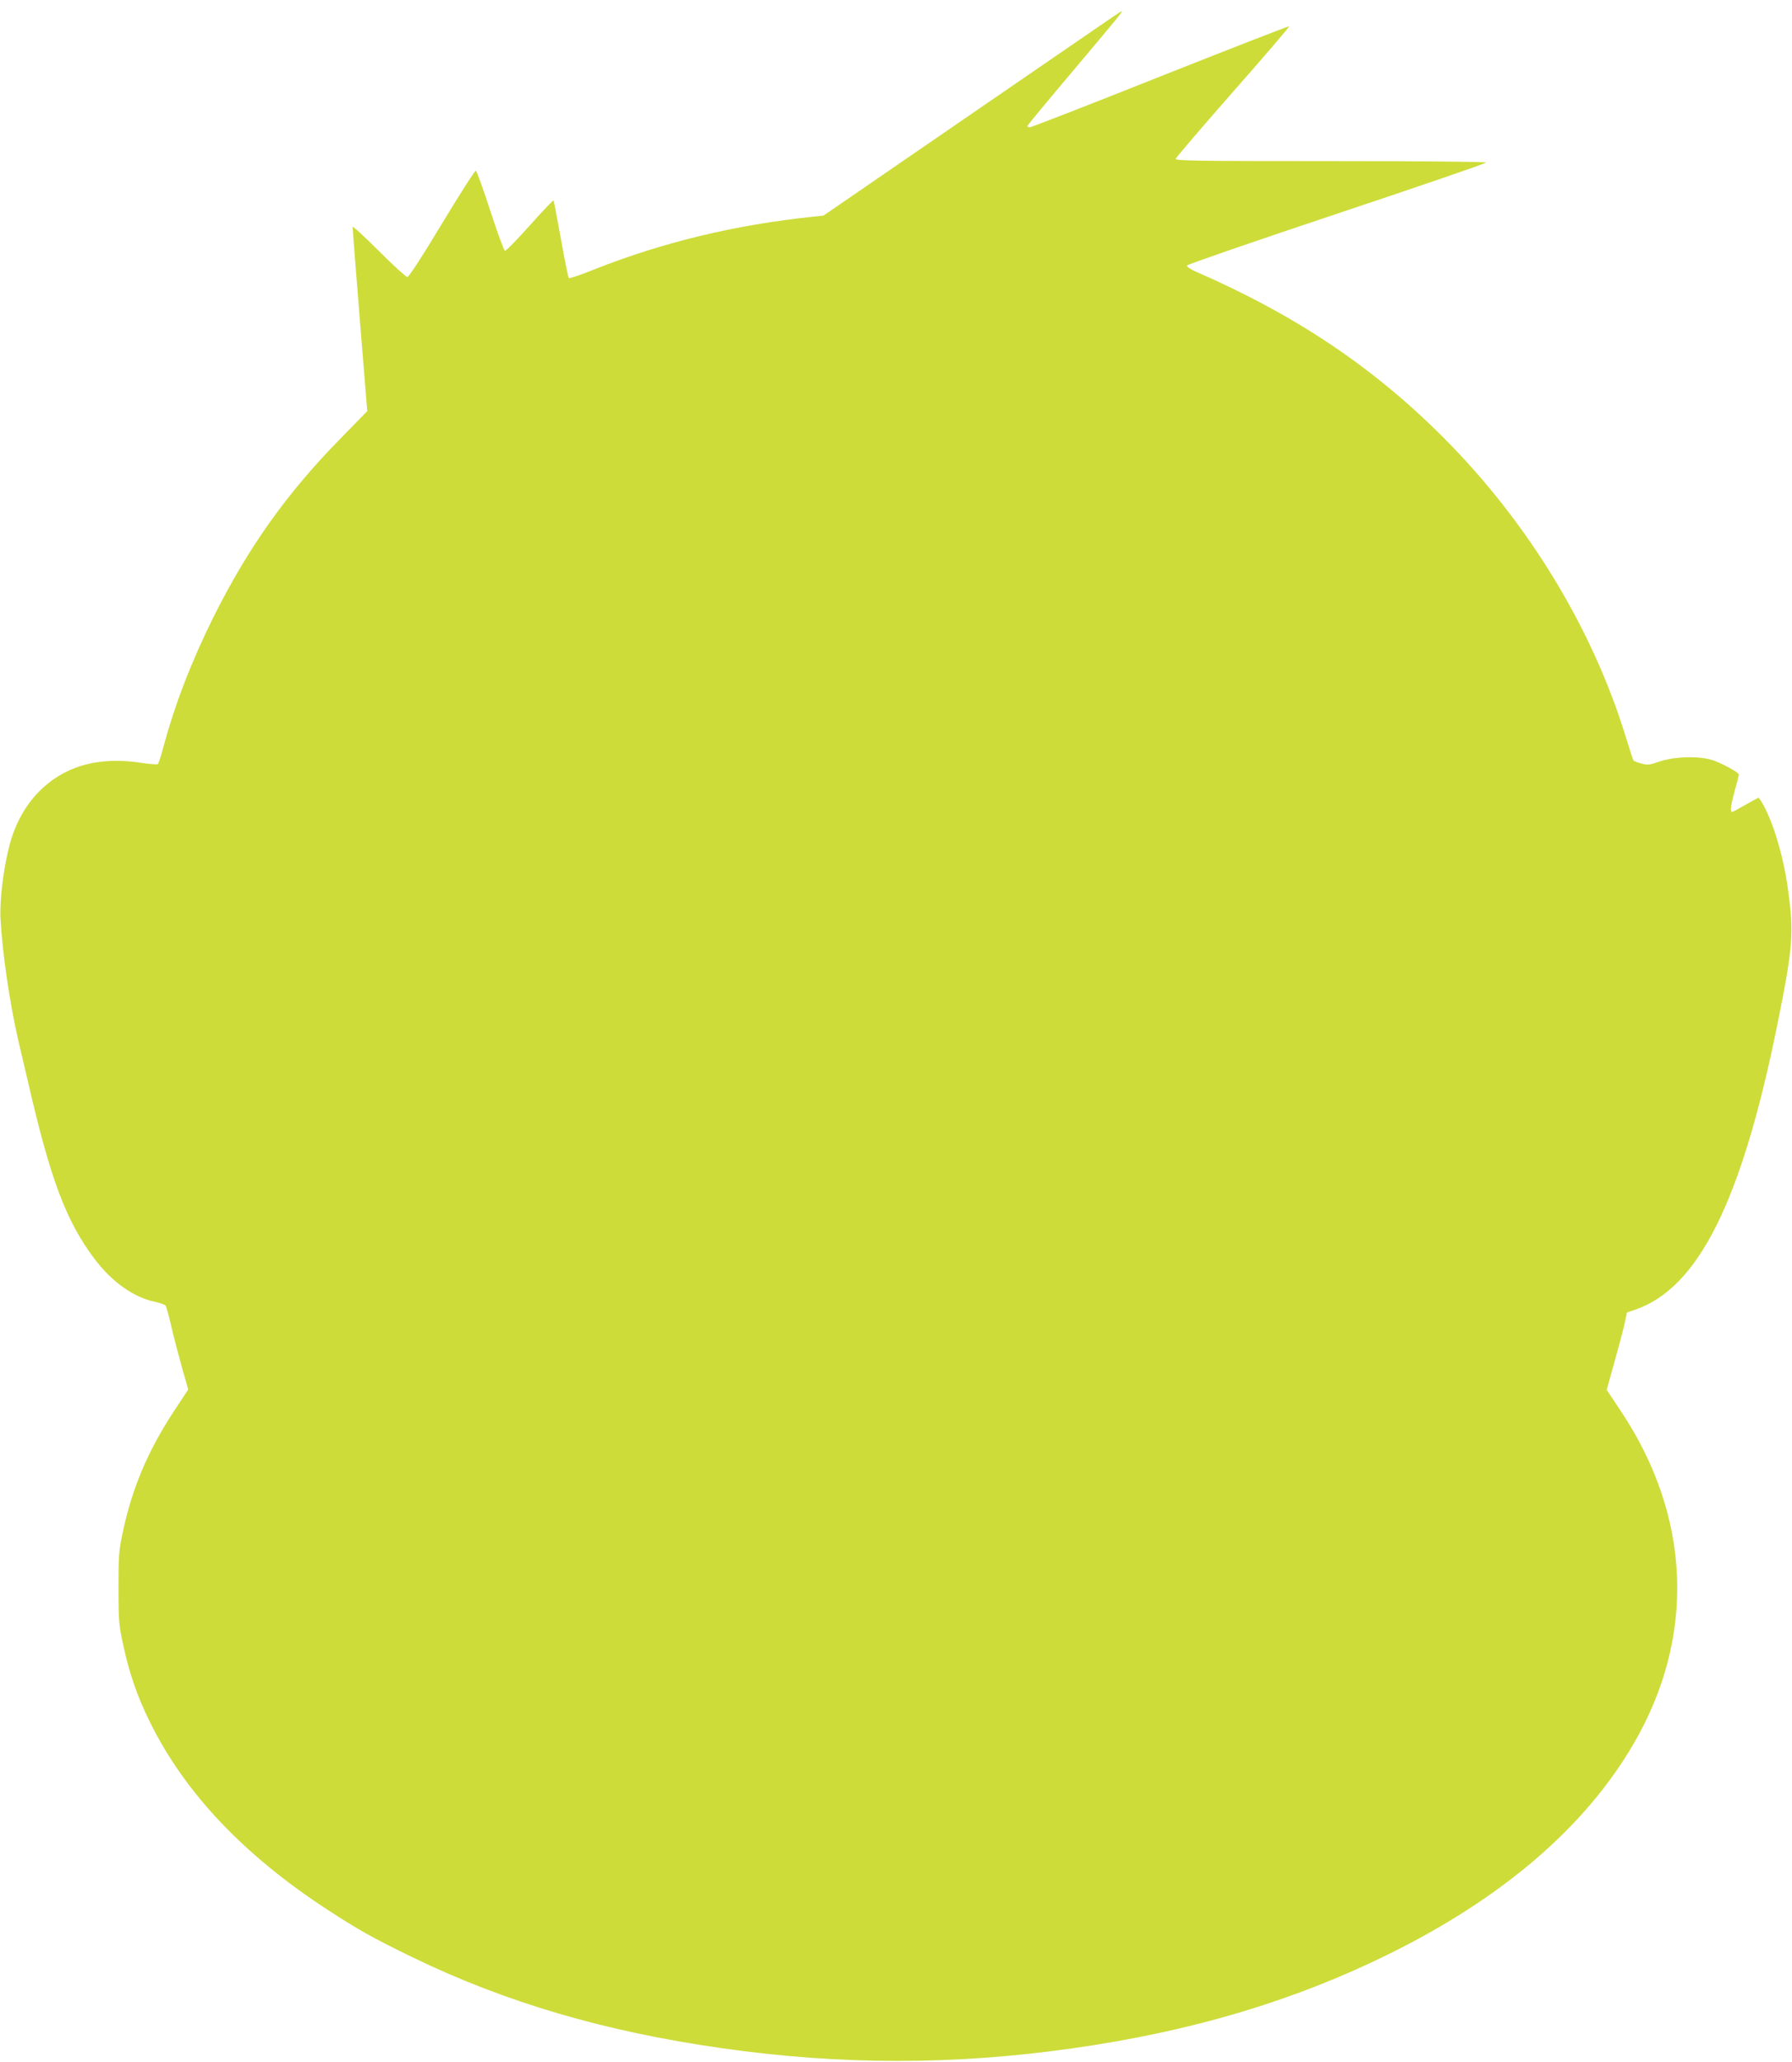
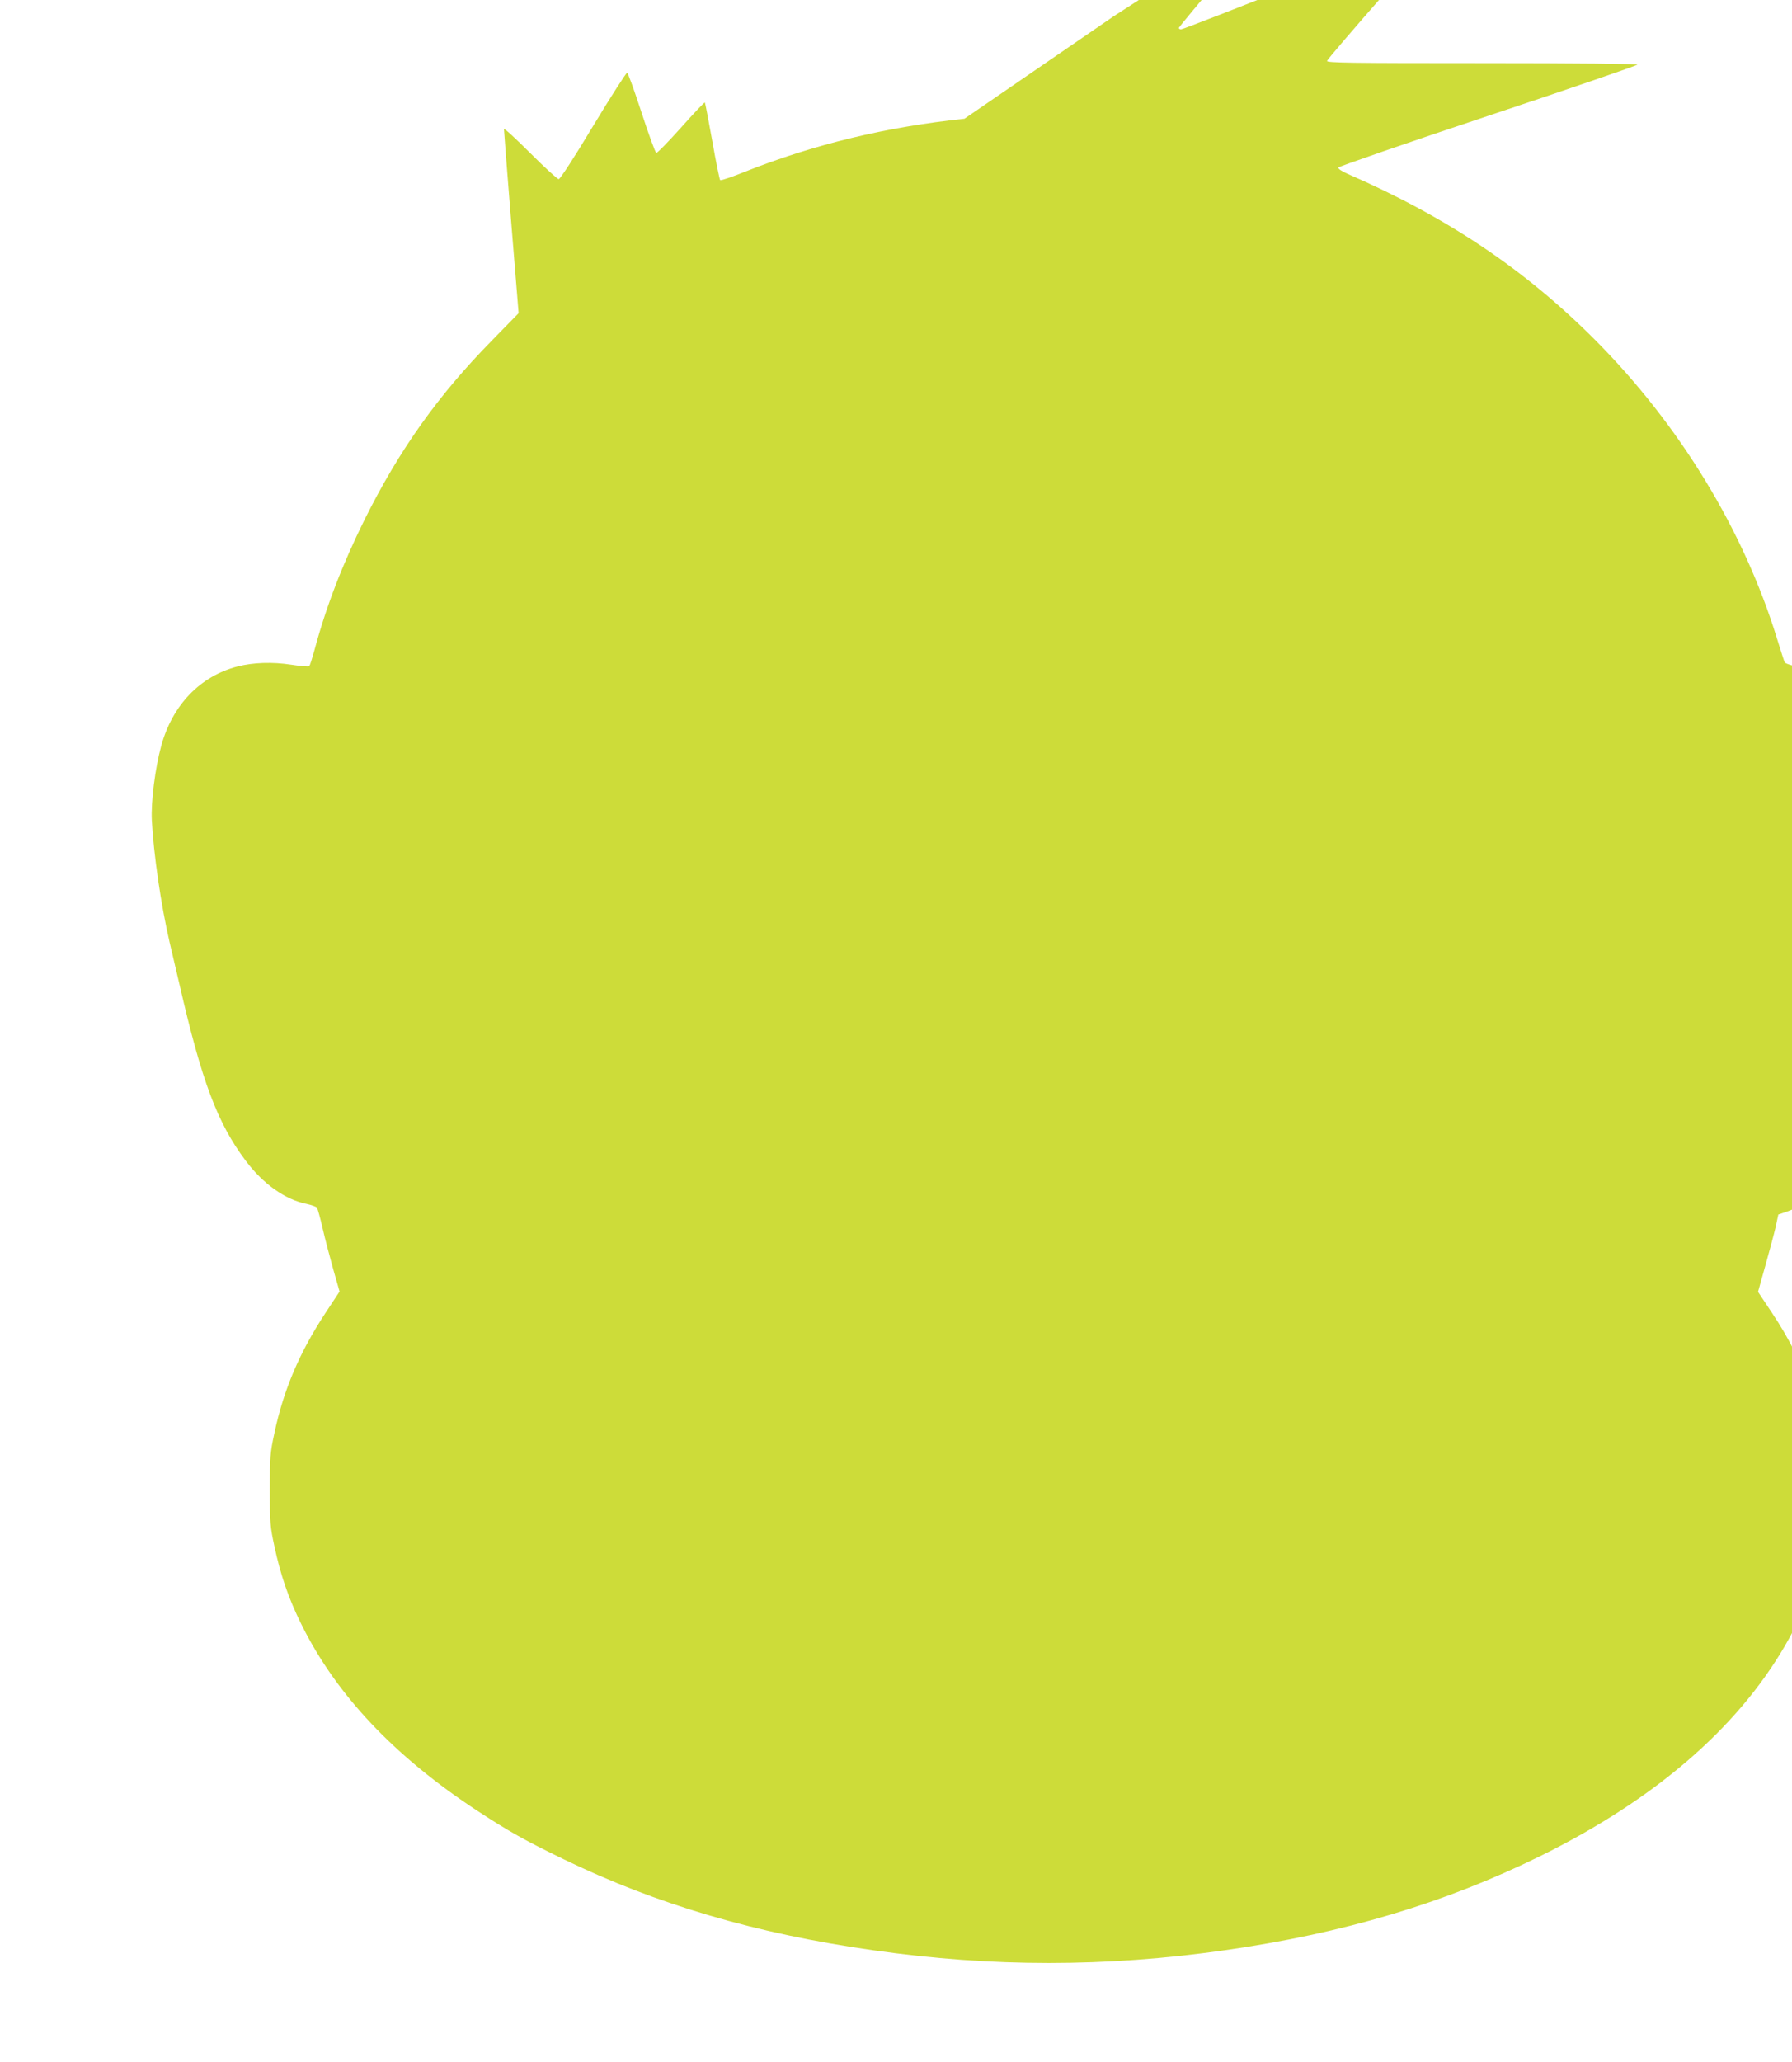
<svg xmlns="http://www.w3.org/2000/svg" version="1.0" width="1113pt" height="1280pt" viewBox="0 0 1113 1280" preserveAspectRatio="xMidYMid meet">
  <g transform="translate(0,1280) scale(0.1,-0.1)" fill="#cddc39" stroke="none">
-     <path d="M6914 12697 c-27 -18 -443 -304 -924 -634 l-875 -601 -65 -7 c-486 -51 -933 -159 -1358 -327 -84 -34 -155 -58 -159 -54 -4 3 -26 112 -49 242 -23 129 -44 237 -46 240 -3 2 -70 -68 -148 -156 -79 -88 -148 -159 -154 -157 -6 2 -47 114 -91 249 -44 135 -84 247 -90 248 -5 2 -100 -146 -210 -328 -118 -197 -206 -332 -215 -332 -8 0 -88 73 -177 162 -90 90 -163 157 -163 149 0 -8 20 -268 45 -578 l46 -565 -168 -172 c-334 -340 -572 -676 -787 -1106 -138 -278 -240 -542 -312 -810 -14 -52 -29 -98 -33 -103 -4 -4 -54 0 -112 9 -117 18 -237 14 -334 -11 -232 -60 -405 -240 -474 -494 -37 -135 -64 -345 -58 -461 11 -210 56 -522 111 -760 14 -58 41 -175 61 -260 138 -600 235 -859 411 -1093 108 -144 246 -242 378 -268 31 -7 60 -17 64 -23 5 -6 21 -64 36 -130 15 -65 45 -179 66 -254 l39 -137 -89 -135 c-161 -245 -260 -479 -316 -745 -26 -119 -28 -148 -28 -350 0 -202 2 -231 28 -350 38 -179 88 -325 168 -486 217 -439 581 -823 1100 -1162 190 -124 286 -178 529 -296 577 -280 1196 -462 1924 -565 735 -105 1444 -105 2180 0 739 105 1369 293 1960 584 706 348 1219 788 1520 1304 389 665 360 1412 -80 2070 l-86 129 45 161 c25 89 54 197 64 240 l17 79 50 17 c393 134 662 673 884 1770 97 479 104 568 66 840 -31 227 -107 467 -181 568 -1 2 -37 -17 -80 -42 -43 -25 -82 -46 -86 -46 -14 0 -8 43 17 135 14 49 25 93 25 97 0 13 -101 68 -162 89 -84 28 -241 24 -337 -10 -57 -20 -70 -21 -108 -10 -24 6 -46 15 -48 19 -3 4 -23 68 -46 141 -207 677 -607 1334 -1132 1861 -438 439 -920 762 -1540 1032 -34 15 -57 31 -55 38 2 6 421 151 931 321 510 170 927 313 927 318 0 5 -387 9 -966 9 -824 0 -965 2 -962 14 2 8 162 195 356 416 195 221 352 404 349 407 -3 2 -363 -138 -799 -311 -437 -174 -802 -316 -812 -316 -10 0 -16 4 -14 10 2 5 129 159 283 341 278 330 310 369 302 369 -3 0 -27 -15 -53 -33z" />
+     <path d="M6914 12697 c-27 -18 -443 -304 -924 -634 c-486 -51 -933 -159 -1358 -327 -84 -34 -155 -58 -159 -54 -4 3 -26 112 -49 242 -23 129 -44 237 -46 240 -3 2 -70 -68 -148 -156 -79 -88 -148 -159 -154 -157 -6 2 -47 114 -91 249 -44 135 -84 247 -90 248 -5 2 -100 -146 -210 -328 -118 -197 -206 -332 -215 -332 -8 0 -88 73 -177 162 -90 90 -163 157 -163 149 0 -8 20 -268 45 -578 l46 -565 -168 -172 c-334 -340 -572 -676 -787 -1106 -138 -278 -240 -542 -312 -810 -14 -52 -29 -98 -33 -103 -4 -4 -54 0 -112 9 -117 18 -237 14 -334 -11 -232 -60 -405 -240 -474 -494 -37 -135 -64 -345 -58 -461 11 -210 56 -522 111 -760 14 -58 41 -175 61 -260 138 -600 235 -859 411 -1093 108 -144 246 -242 378 -268 31 -7 60 -17 64 -23 5 -6 21 -64 36 -130 15 -65 45 -179 66 -254 l39 -137 -89 -135 c-161 -245 -260 -479 -316 -745 -26 -119 -28 -148 -28 -350 0 -202 2 -231 28 -350 38 -179 88 -325 168 -486 217 -439 581 -823 1100 -1162 190 -124 286 -178 529 -296 577 -280 1196 -462 1924 -565 735 -105 1444 -105 2180 0 739 105 1369 293 1960 584 706 348 1219 788 1520 1304 389 665 360 1412 -80 2070 l-86 129 45 161 c25 89 54 197 64 240 l17 79 50 17 c393 134 662 673 884 1770 97 479 104 568 66 840 -31 227 -107 467 -181 568 -1 2 -37 -17 -80 -42 -43 -25 -82 -46 -86 -46 -14 0 -8 43 17 135 14 49 25 93 25 97 0 13 -101 68 -162 89 -84 28 -241 24 -337 -10 -57 -20 -70 -21 -108 -10 -24 6 -46 15 -48 19 -3 4 -23 68 -46 141 -207 677 -607 1334 -1132 1861 -438 439 -920 762 -1540 1032 -34 15 -57 31 -55 38 2 6 421 151 931 321 510 170 927 313 927 318 0 5 -387 9 -966 9 -824 0 -965 2 -962 14 2 8 162 195 356 416 195 221 352 404 349 407 -3 2 -363 -138 -799 -311 -437 -174 -802 -316 -812 -316 -10 0 -16 4 -14 10 2 5 129 159 283 341 278 330 310 369 302 369 -3 0 -27 -15 -53 -33z" />
  </g>
</svg>